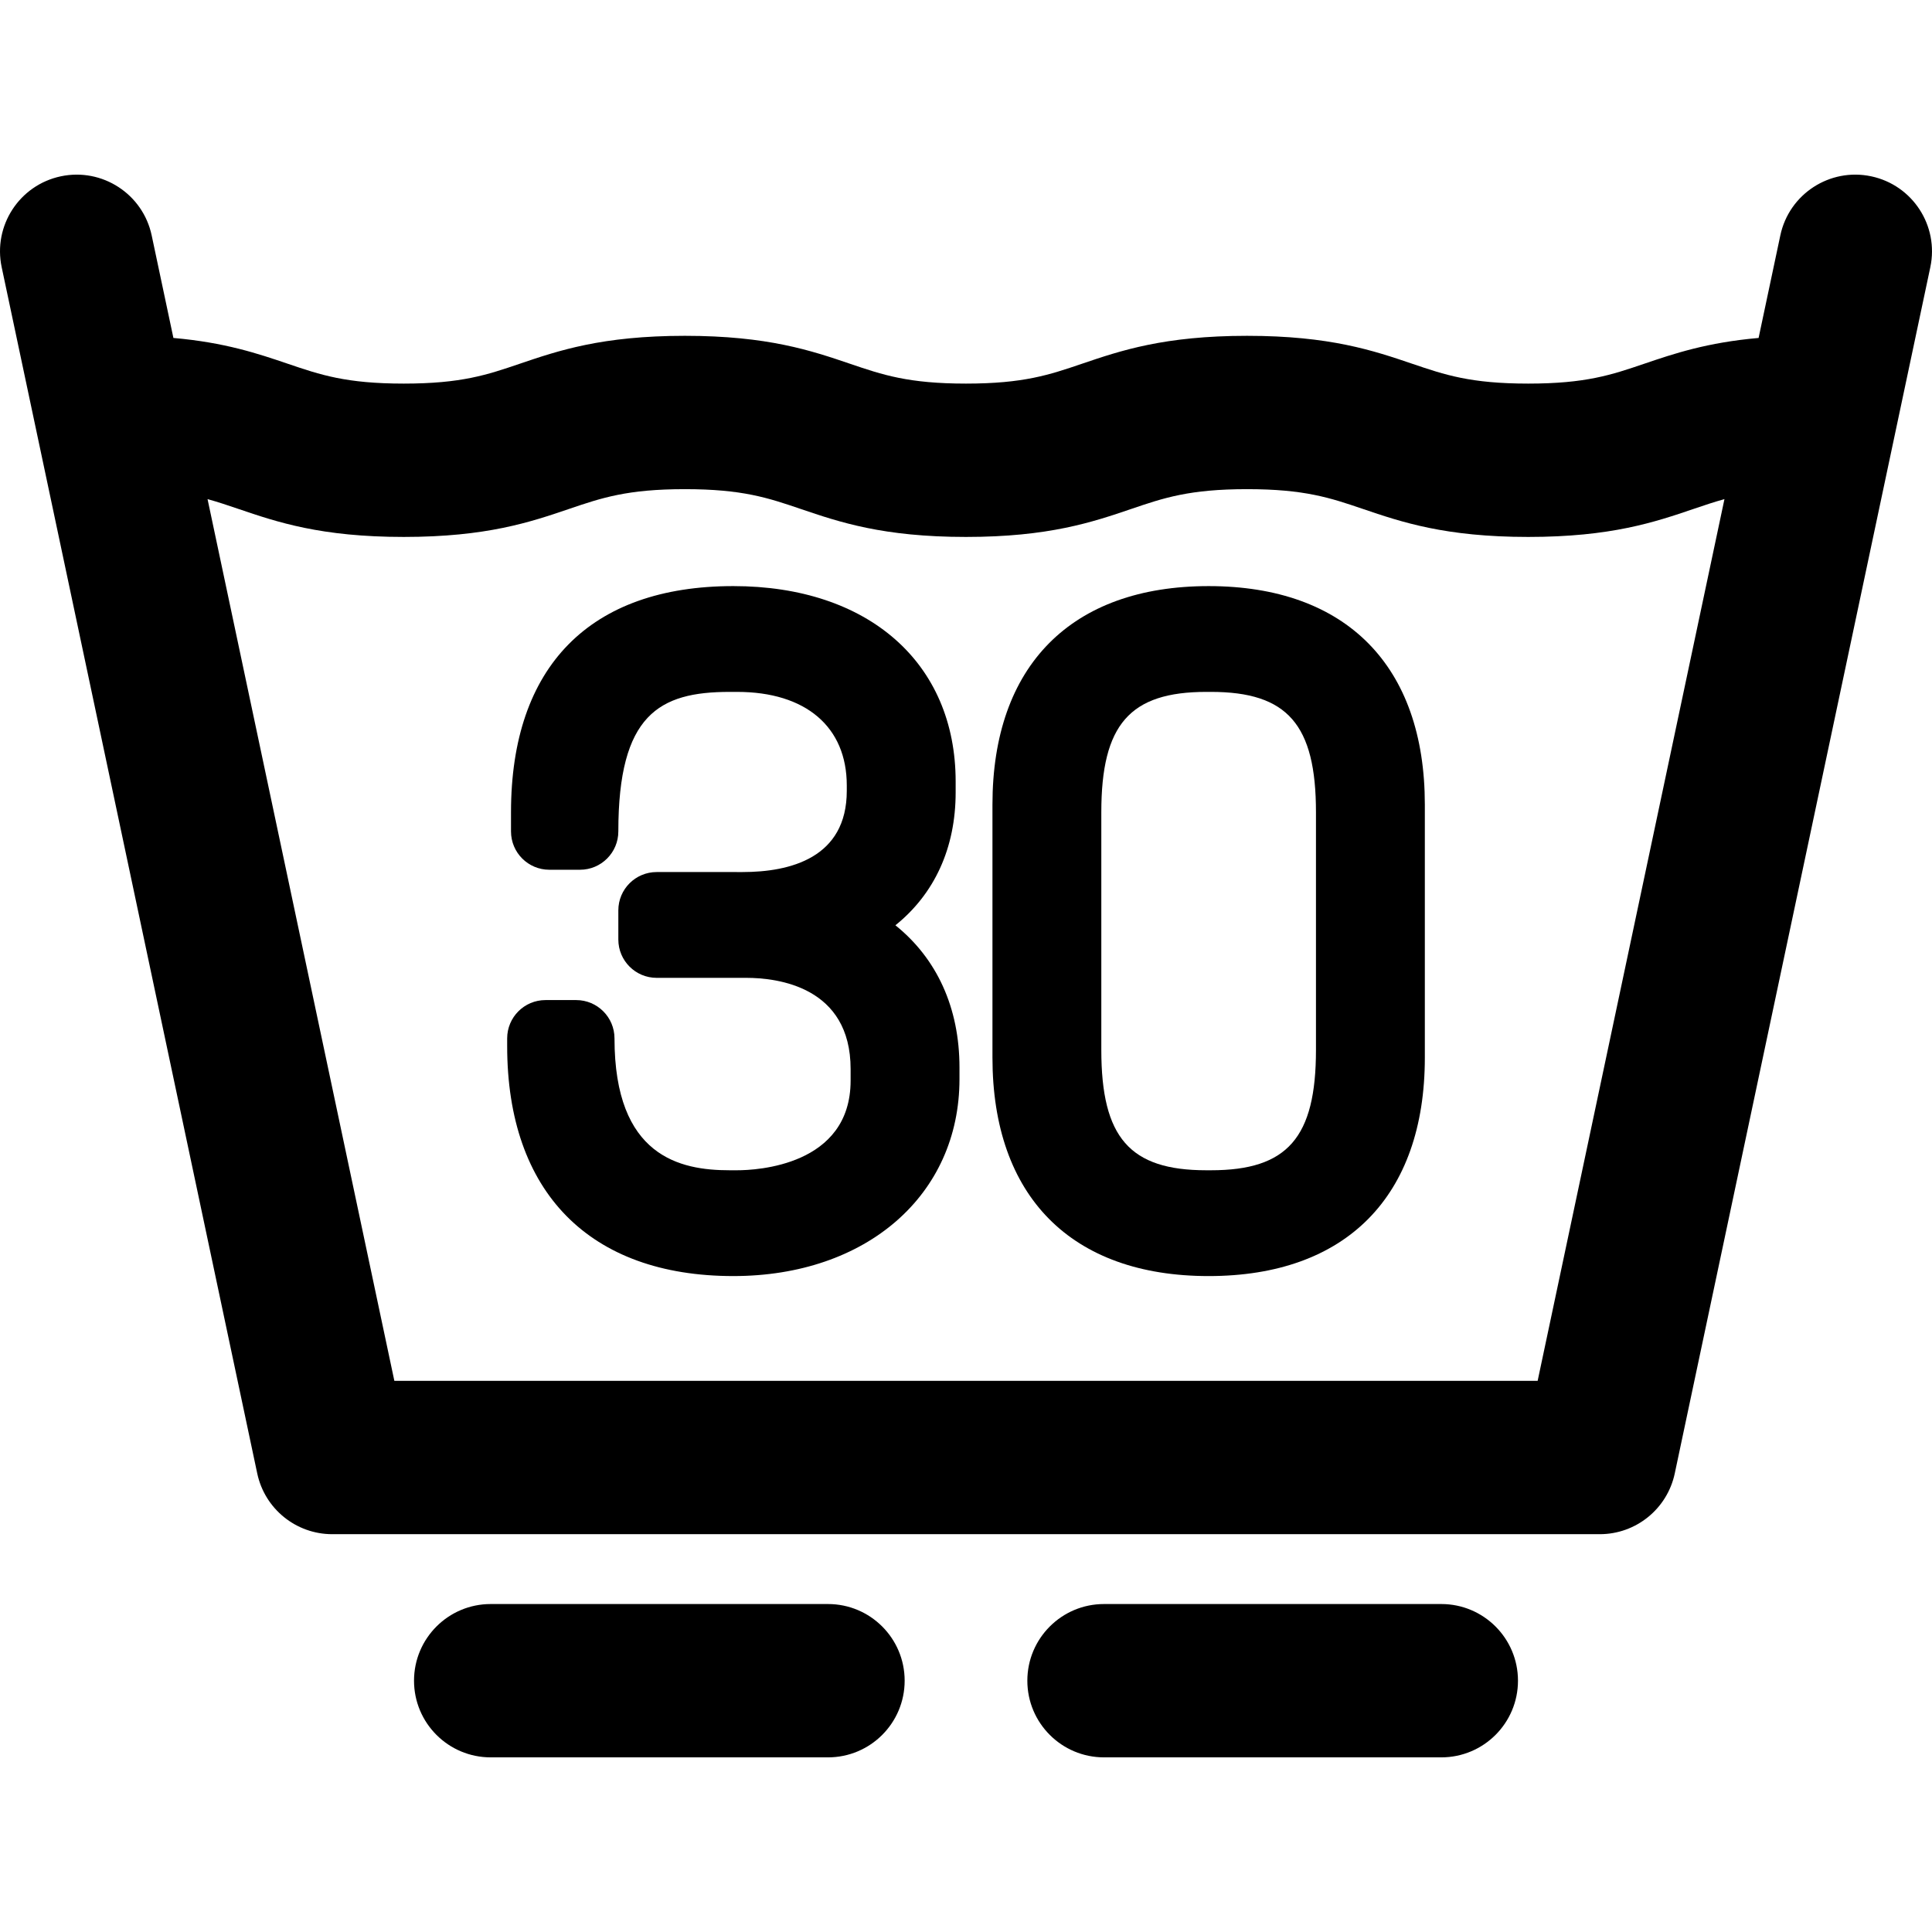
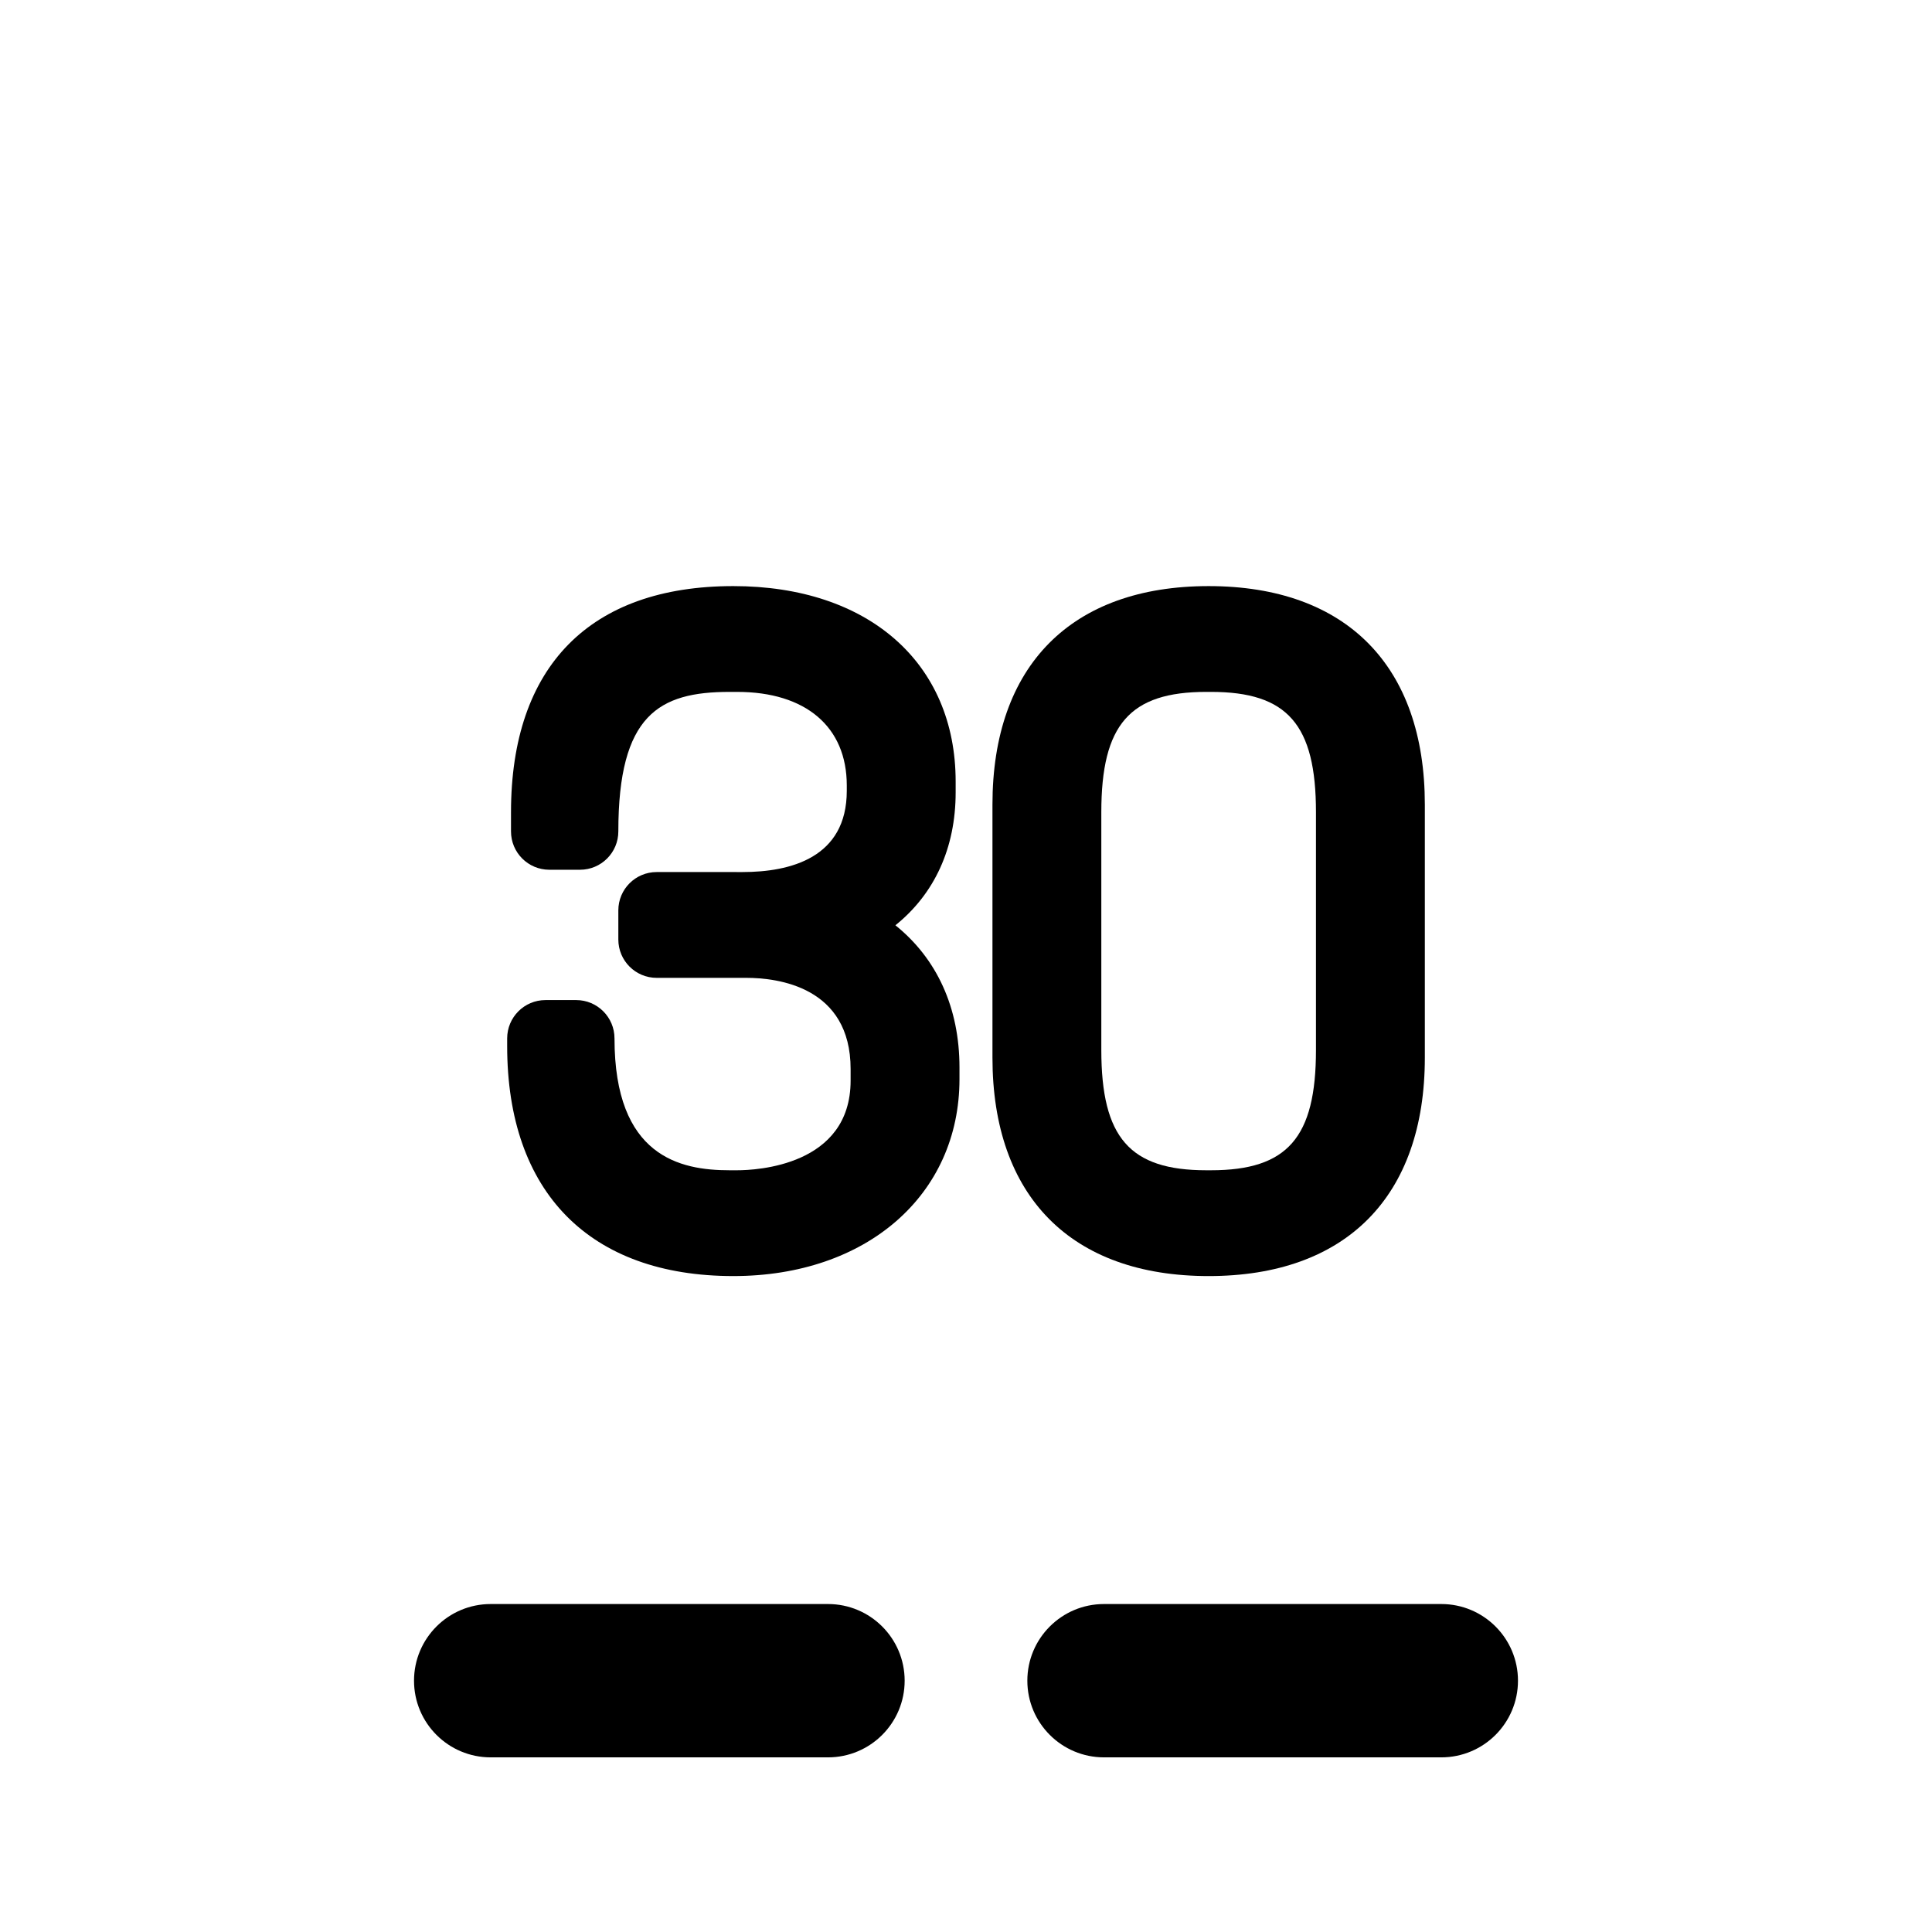
<svg xmlns="http://www.w3.org/2000/svg" fill="#000000" height="800px" width="800px" version="1.1" id="Capa_1" viewBox="0 0 378.006 378.006" xml:space="preserve">
  <g>
-     <path d="M366.112,34.497c-8.103-1.718-16.066,3.461-17.783,11.565l-4.25,20.06c-10.116,0.891-16.567,3.072-22.399,5.055   c-6.371,2.166-11.403,3.876-22.674,3.876c-11.273,0-16.305-1.71-22.677-3.876c-7.546-2.565-16.099-5.472-32.329-5.472   c-16.23,0-24.783,2.907-32.329,5.472c-6.371,2.166-11.403,3.876-22.674,3.876c-11.27,0-16.302-1.71-22.672-3.876   c-7.546-2.566-16.098-5.473-32.328-5.473c-16.231,0-24.783,2.907-32.329,5.473c-6.37,2.165-11.401,3.876-22.67,3.876   c-11.27,0-16.302-1.71-22.672-3.876c-5.833-1.983-12.283-4.164-22.398-5.055l-4.25-20.06c-1.717-8.104-9.682-13.281-17.783-11.565   C3.79,36.214-1.388,44.176,0.329,52.28l50,236c1.469,6.932,7.588,11.891,14.674,11.891h248c7.086,0,13.206-4.959,14.674-11.891   l50-236C379.394,44.176,374.216,36.214,366.112,34.497z M300.848,270.171H77.158L40.608,97.655   c2.052,0.565,3.987,1.221,6.061,1.926c7.546,2.565,16.098,5.473,32.328,5.473c16.229,0,24.781-2.907,32.326-5.472   c6.371-2.166,11.402-3.876,22.673-3.876c11.27,0,16.302,1.71,22.672,3.876c7.546,2.565,16.098,5.473,32.328,5.473   c16.231,0,24.784-2.907,32.33-5.473c6.371-2.166,11.403-3.876,22.673-3.876c11.271,0,16.303,1.71,22.674,3.876   c7.546,2.565,16.1,5.473,32.332,5.473c16.231,0,24.784-2.907,32.329-5.472c2.075-0.706,4.011-1.361,6.064-1.926L300.848,270.171z" />
    <path d="M175.191,181.036c7.625-6.127,11.787-15.089,11.787-26.014v-2.1c0-23.235-17.075-38.249-43.5-38.249   c-28.05,0-43.498,15.714-43.498,44.249v3.749c0,4.142,3.358,7.5,7.5,7.5h6c4.142,0,7.5-3.358,7.5-7.5   c0-22.832,7.974-27.298,21.748-27.298h1.5c13.431,0,21.449,6.841,21.449,18.299v1.05c0,13.141-11.093,15.899-20.398,15.899H128.48   c-4.142,0-7.5,3.358-7.5,7.5v5.7c0,4.142,3.358,7.5,7.5,7.5h17.549c6.133,0,20.398,1.739,20.398,17.849v2.249   c0,16.703-18.492,17.549-22.199,17.549h-1.5c-9.658,0-22.498-2.674-22.498-25.799c0-4.142-3.358-7.5-7.5-7.5h-6   c-4.142,0-7.5,3.358-7.5,7.5v1.5c0,28.597,16.128,44.999,44.248,44.999c26.054,0,44.25-15.852,44.25-38.549v-2.25   C187.728,197.151,183.295,187.546,175.191,181.036z" />
    <path d="M236.478,114.674c-26.881,0-42.299,15.581-42.299,42.749v49.498c0,27.167,15.418,42.749,42.299,42.749   c26.881,0,42.299-15.581,42.299-42.749v-49.498C278.776,130.255,263.359,114.674,236.478,114.674z M236.927,228.969h-0.9   c-14.98,0-20.549-6.382-20.549-23.549v-46.498c0-17.167,5.569-23.549,20.549-23.549h0.9c14.98,0,20.549,6.382,20.549,23.549v46.498   C257.476,222.587,251.906,228.969,236.927,228.969z" />
    <path d="M162.001,313.838H96.005c-8.284,0-15,6.716-15,15c0,8.284,6.716,15,15,15h65.996c8.284,0,15-6.716,15-15   C177.001,320.554,170.285,313.838,162.001,313.838z" />
    <path d="M282.001,313.838h-65.996c-8.284,0-15,6.716-15,15c0,8.284,6.716,15,15,15h65.996c8.284,0,15-6.716,15-15   C297.001,320.554,290.285,313.838,282.001,313.838z" />
  </g>
</svg>